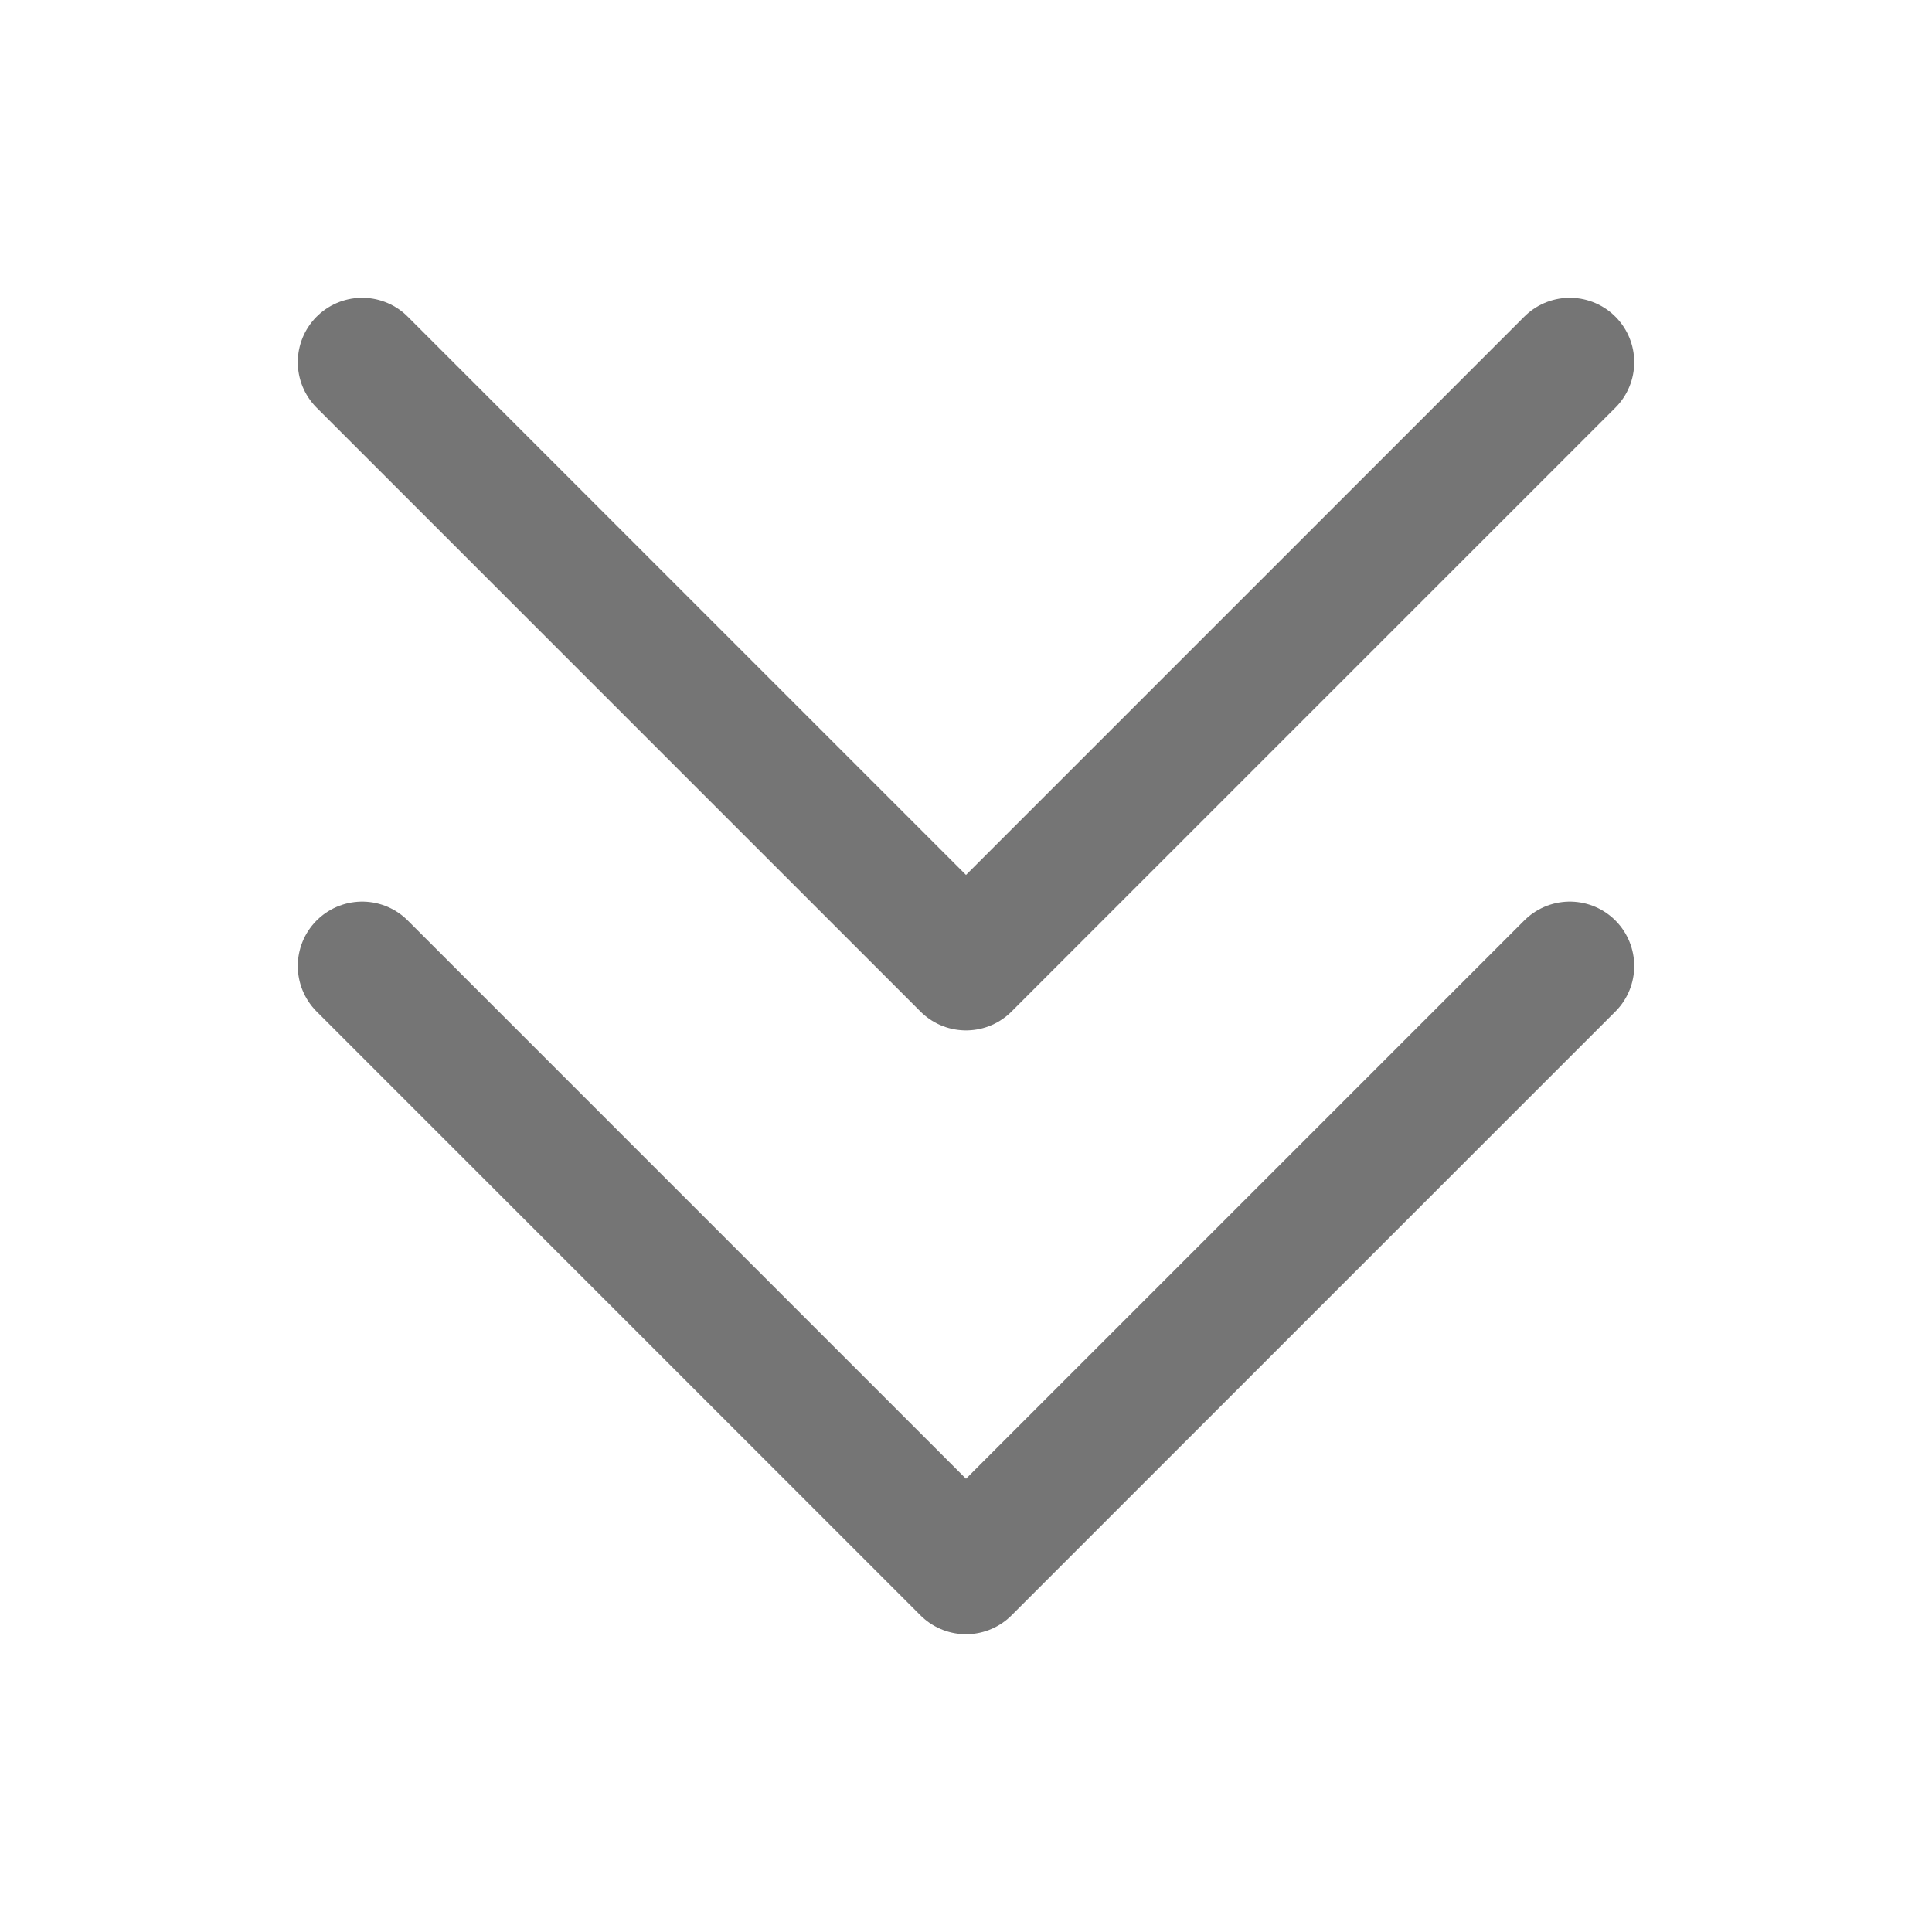
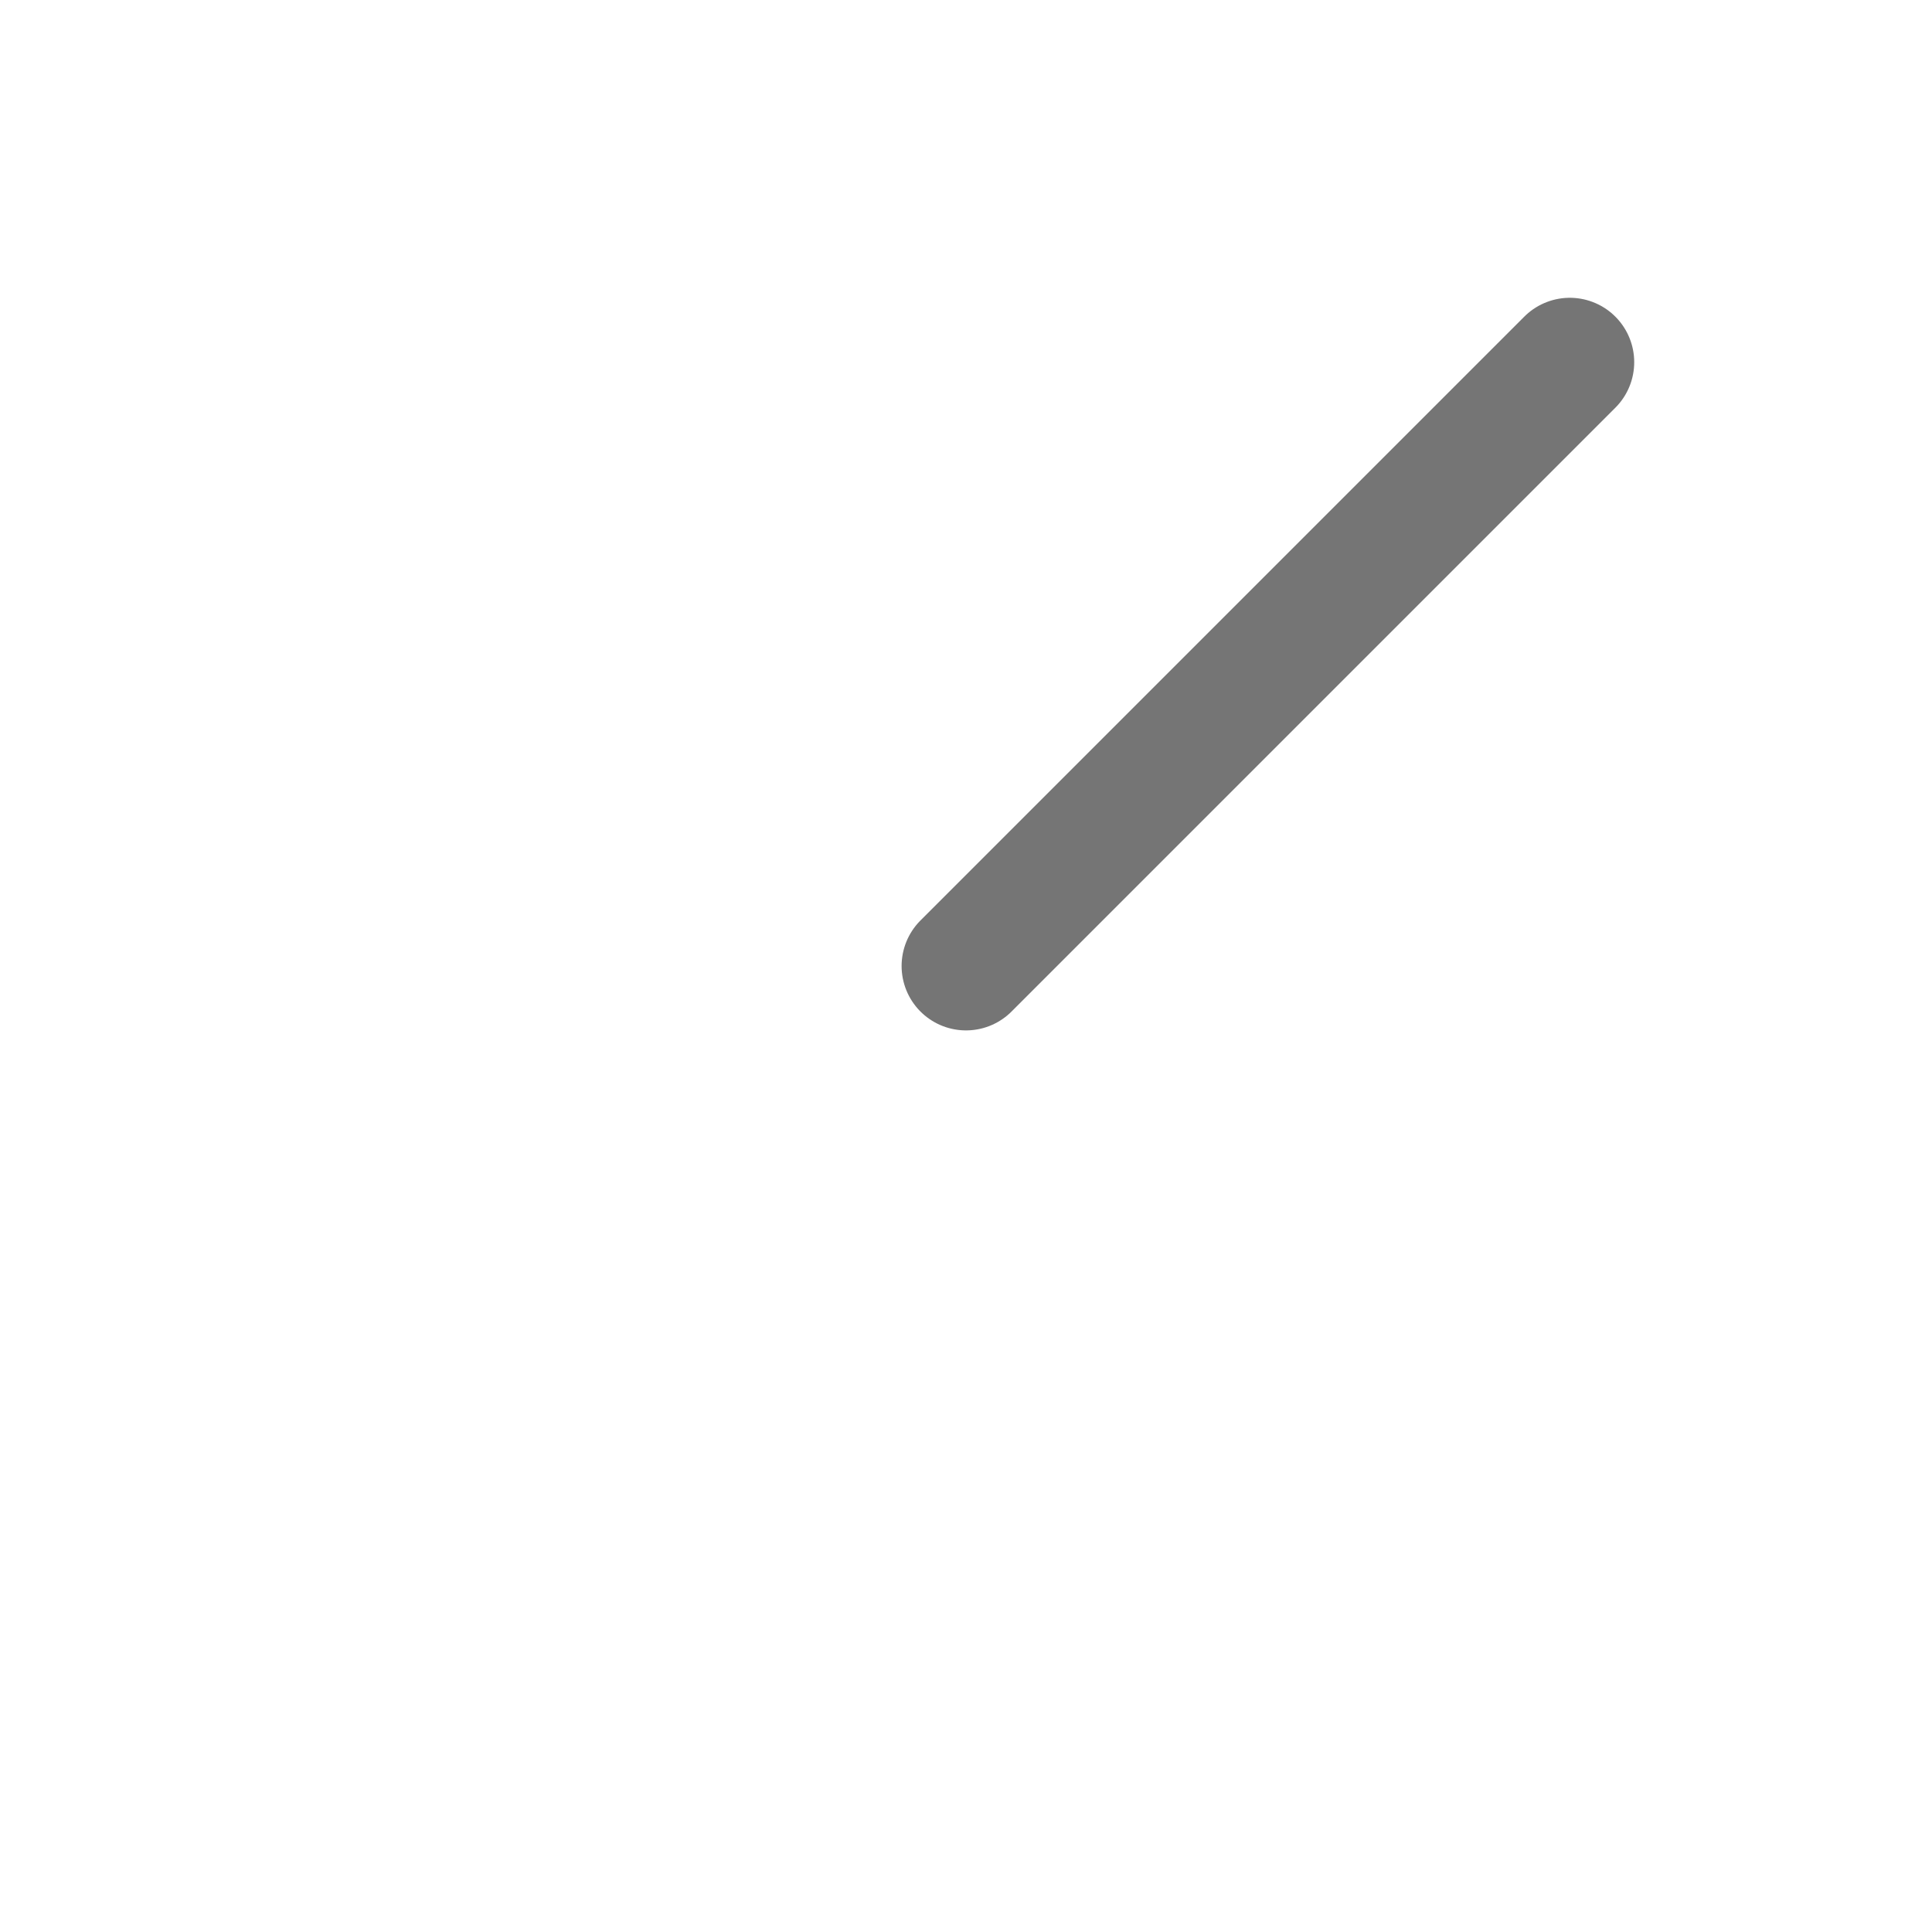
<svg xmlns="http://www.w3.org/2000/svg" width="15" height="15" viewBox="0 0 15 15" fill="none">
-   <path d="M12.188 7.5L7.5 12.188L2.812 7.5" stroke="#757575" stroke-linecap="round" stroke-linejoin="round" />
-   <path d="M12.188 2.812L7.5 7.5L2.812 2.812" stroke="#757575" stroke-linecap="round" stroke-linejoin="round" />
+   <path d="M12.188 2.812L7.5 7.5" stroke="#757575" stroke-linecap="round" stroke-linejoin="round" />
</svg>